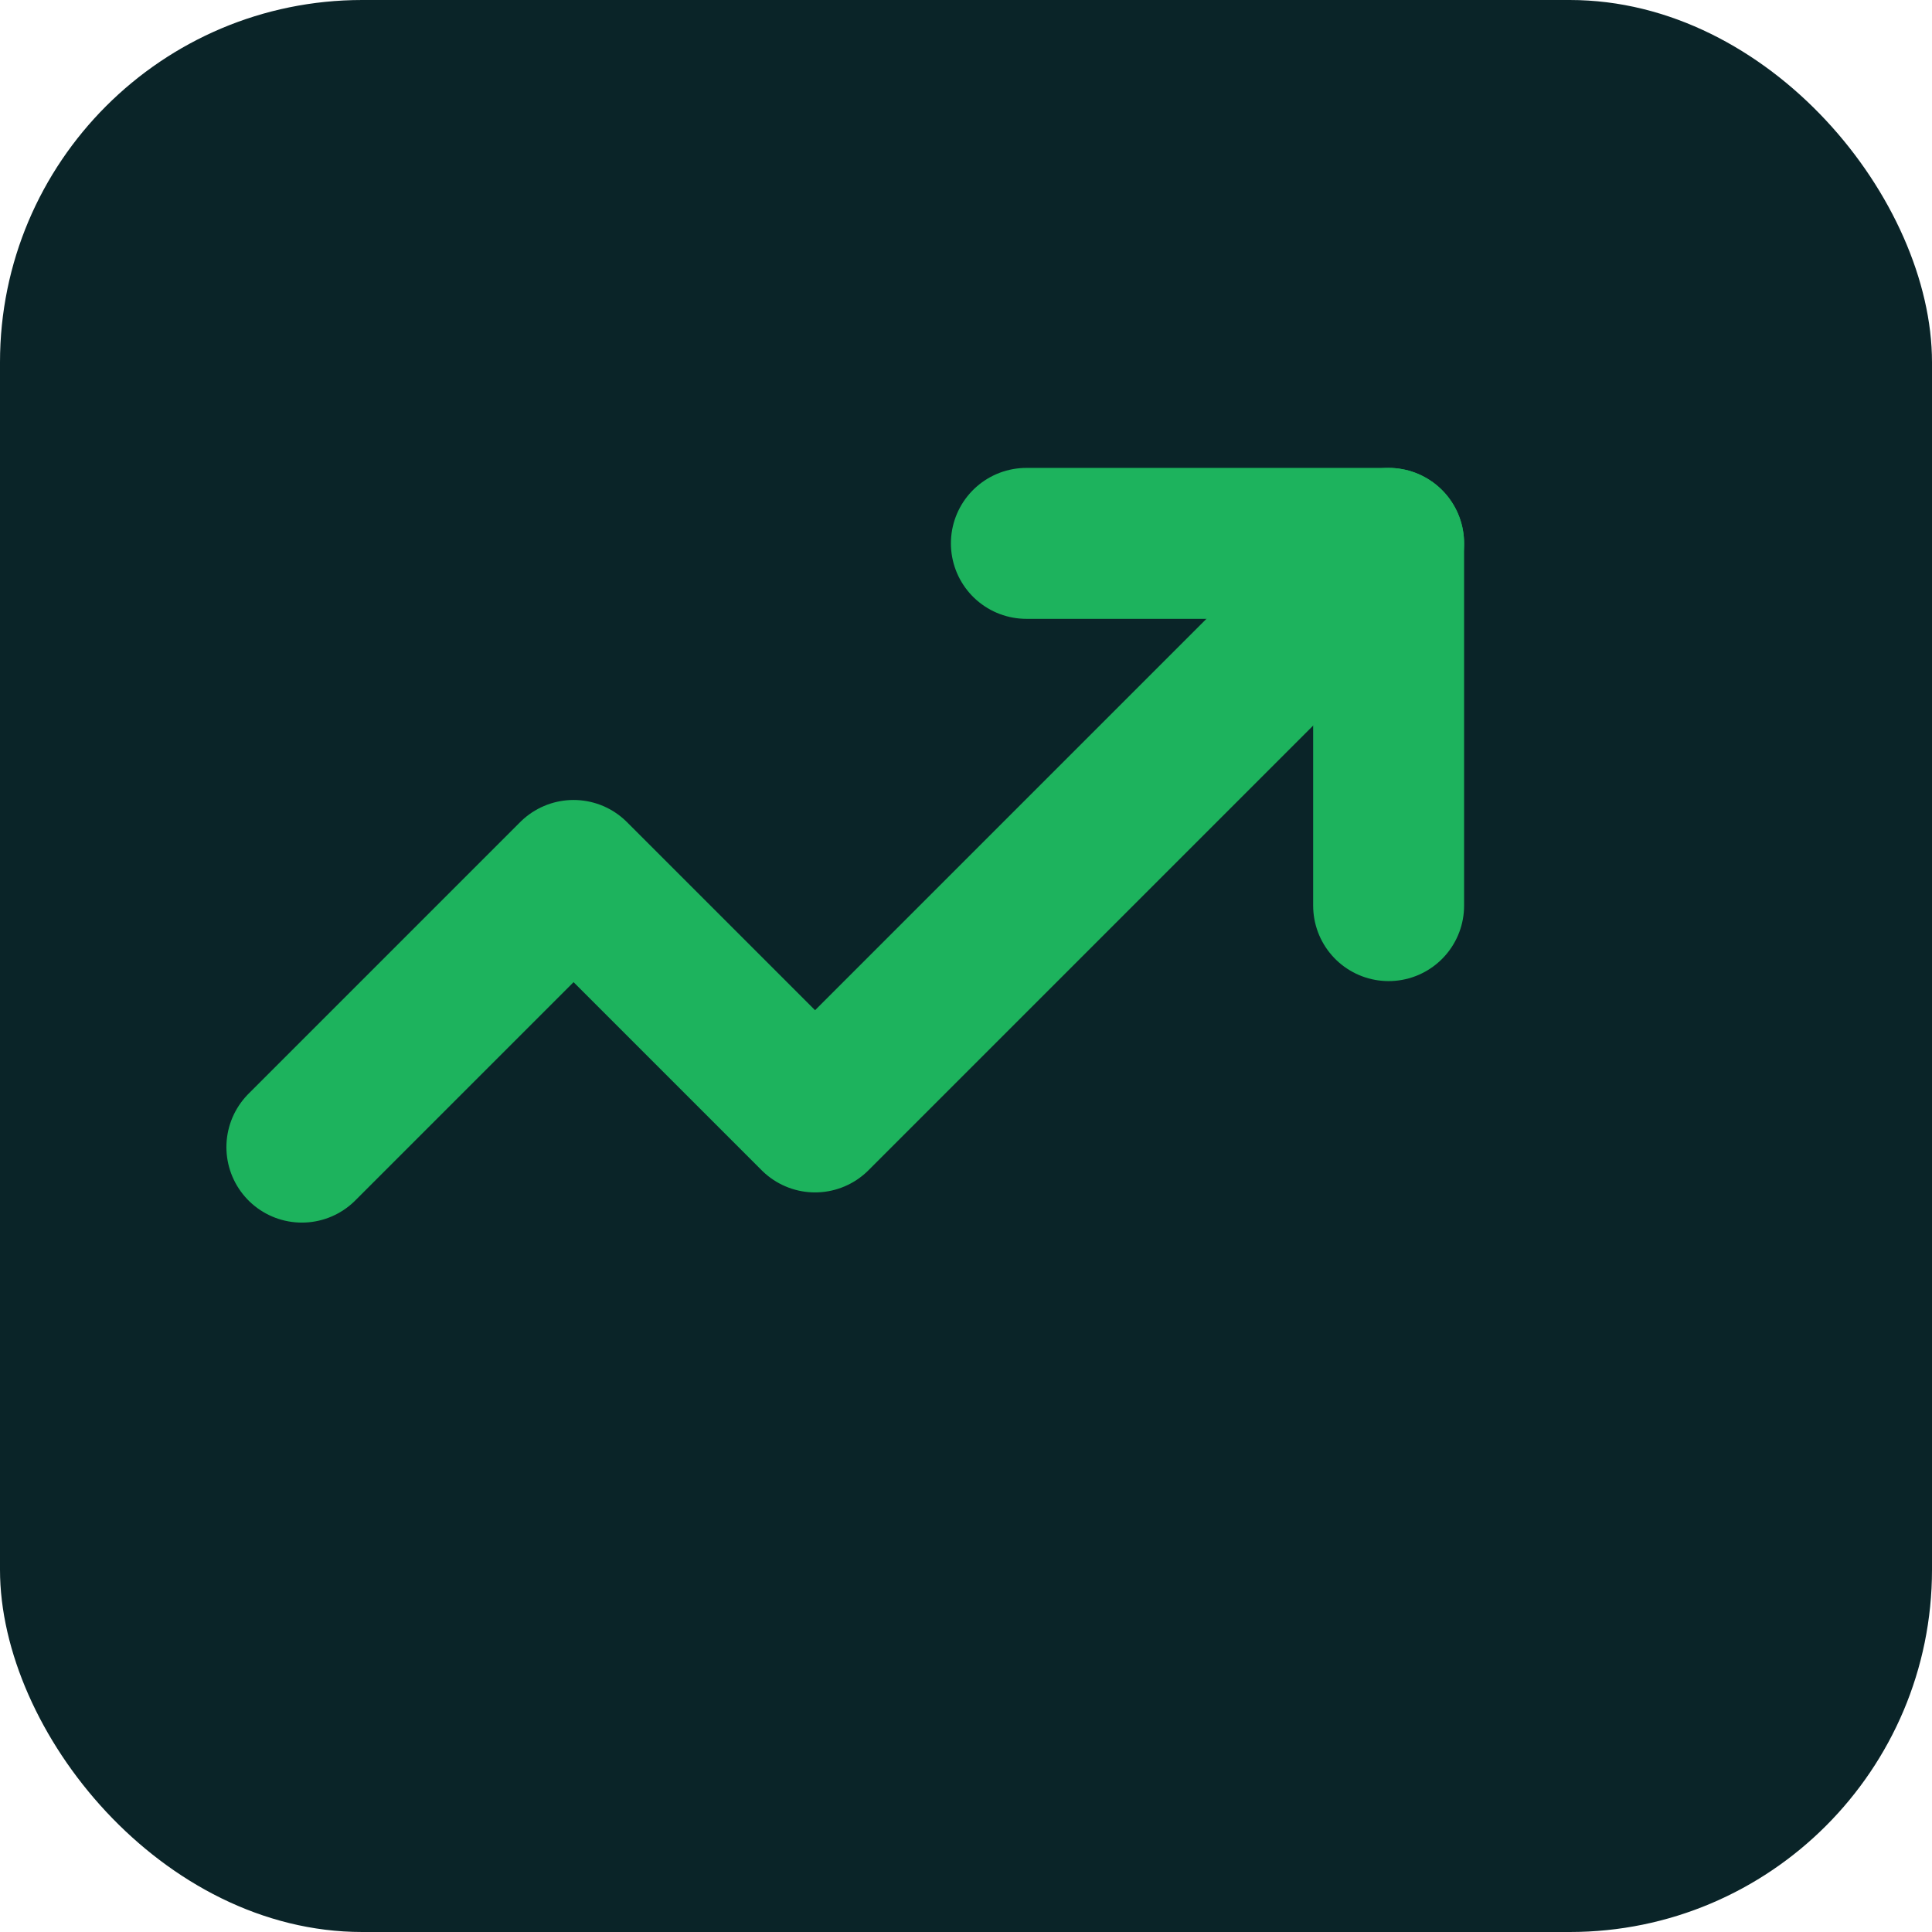
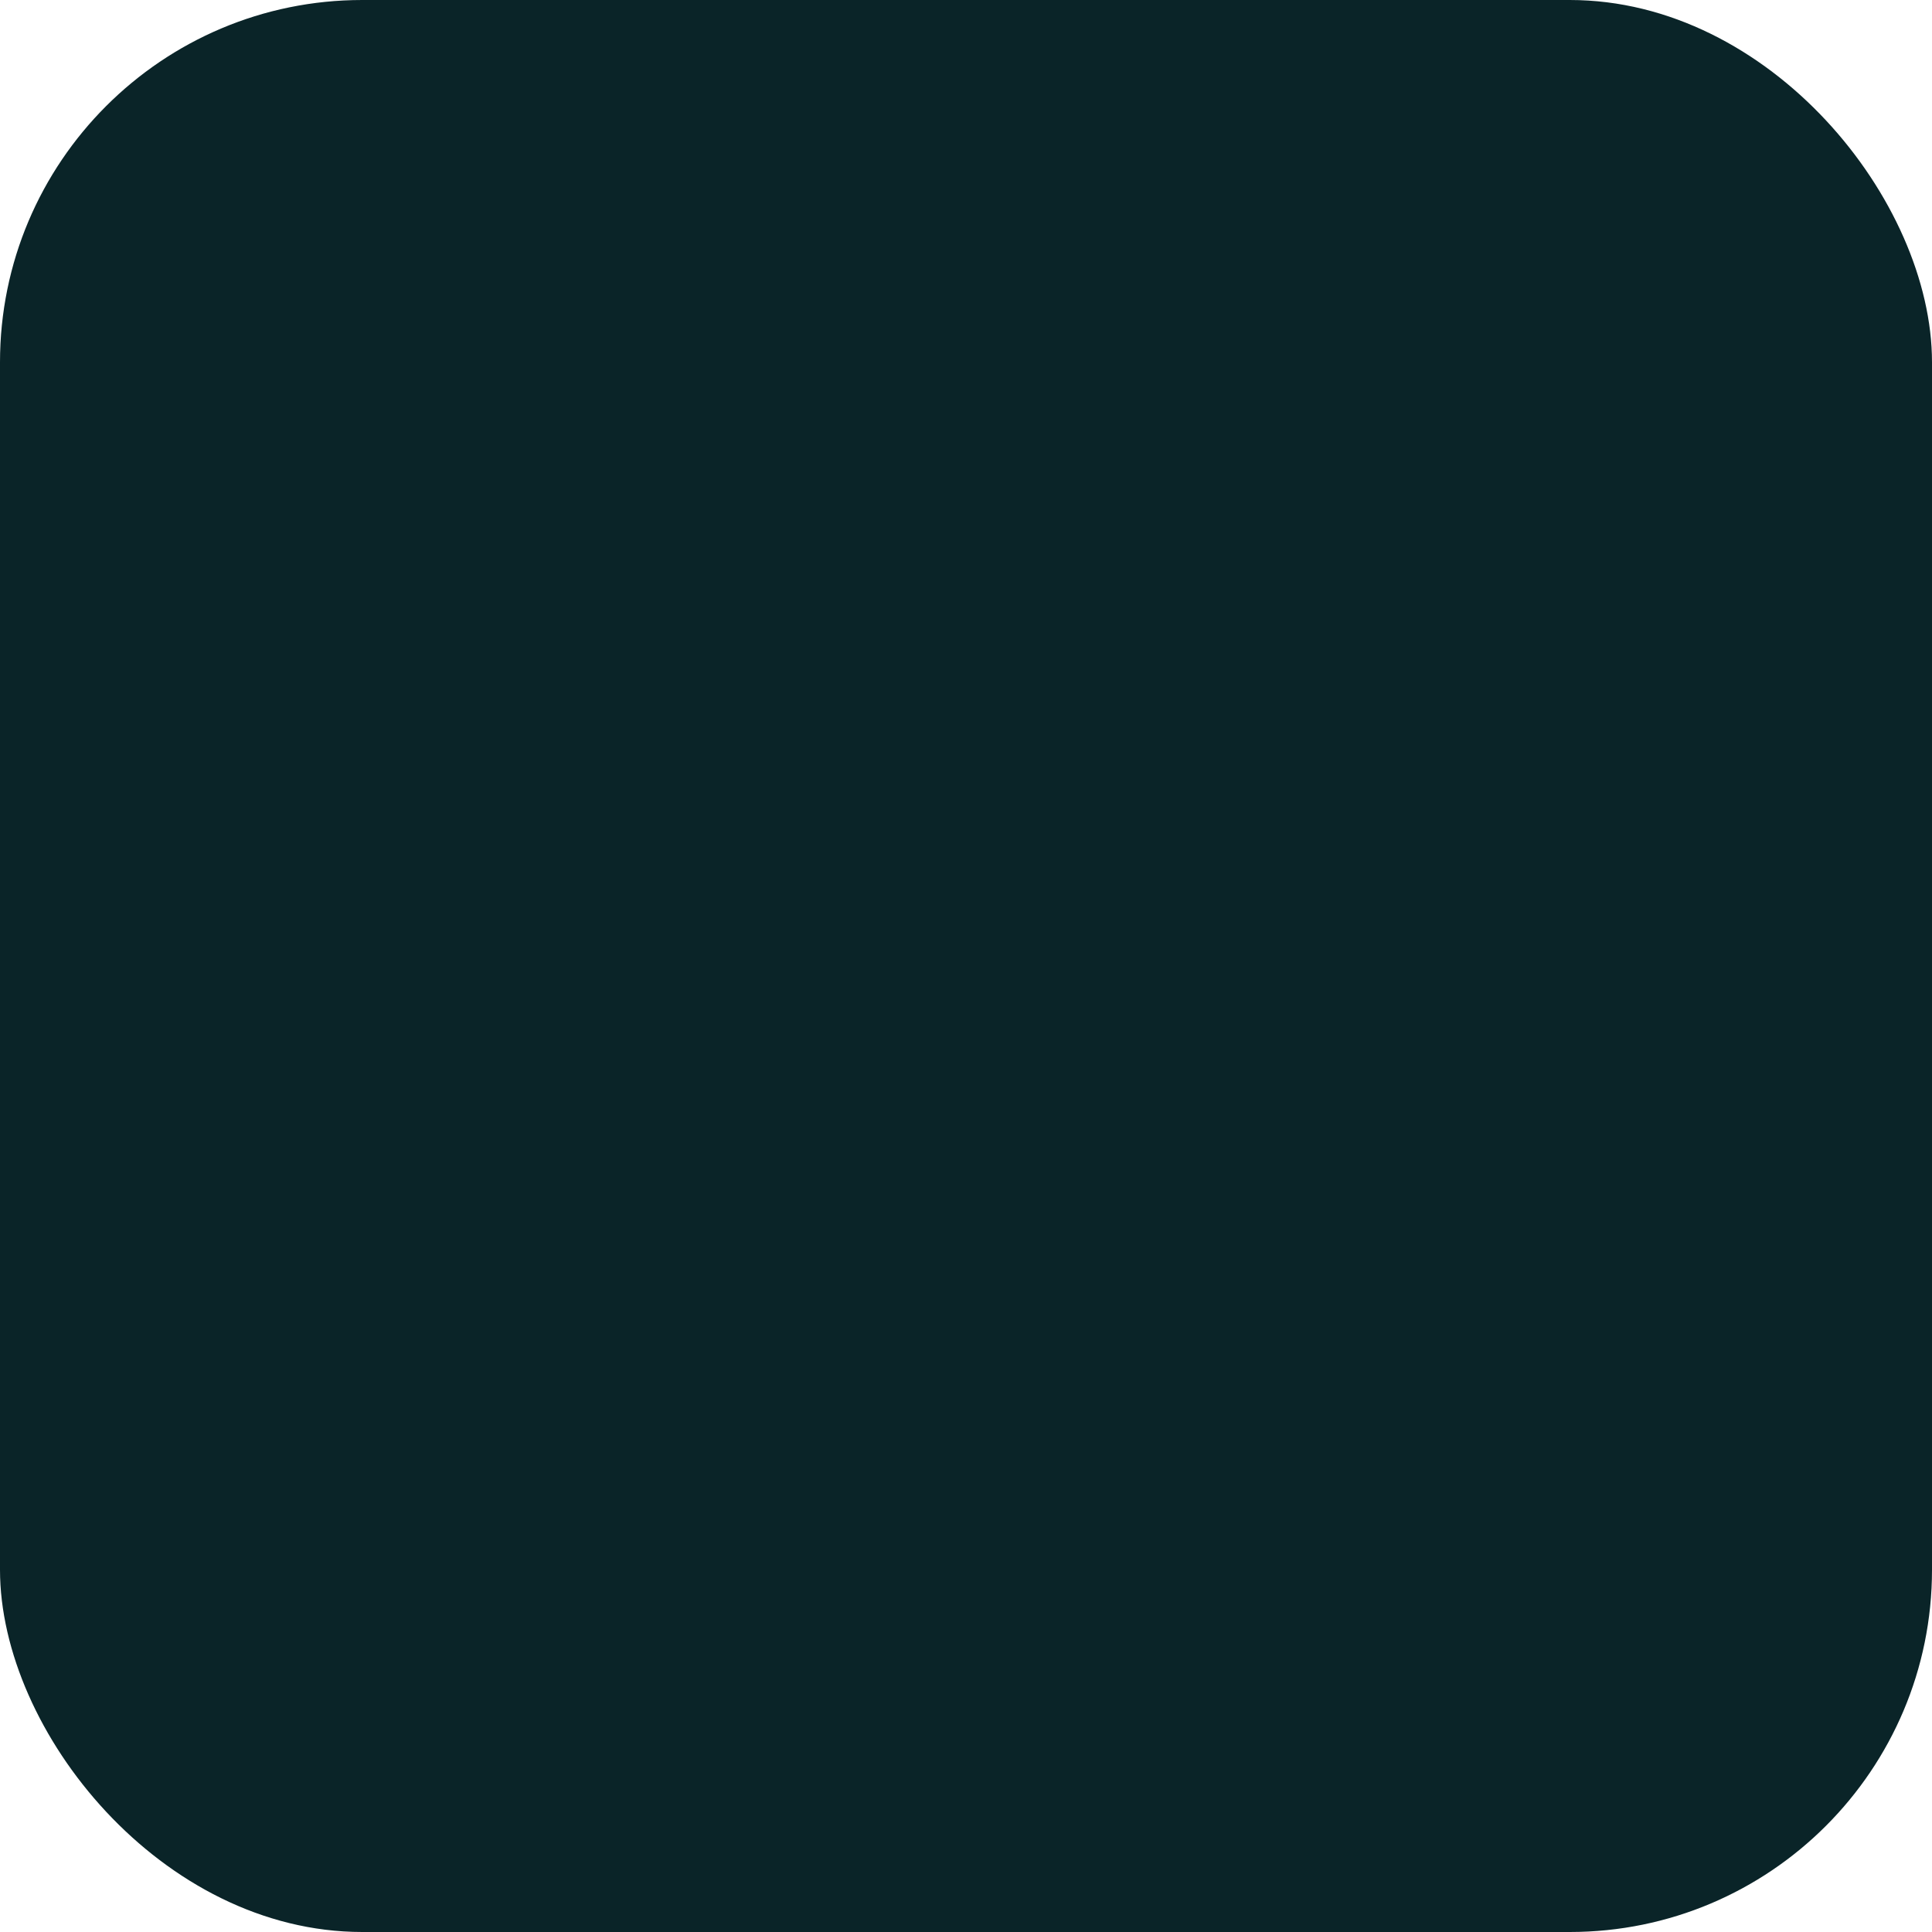
<svg xmlns="http://www.w3.org/2000/svg" width="32" height="32" viewBox="0 0 32 32" fill="none">
  <rect width="32" height="32" rx="6" fill="#0a2428" />
-   <path d="M23 9L13.5 18.5L9.5 14.5L5 19" stroke="#1db35d" stroke-width="2.5" stroke-linecap="round" stroke-linejoin="round" />
-   <path d="M17 9H23V15" stroke="#1db35d" stroke-width="2.5" stroke-linecap="round" stroke-linejoin="round" />
</svg>